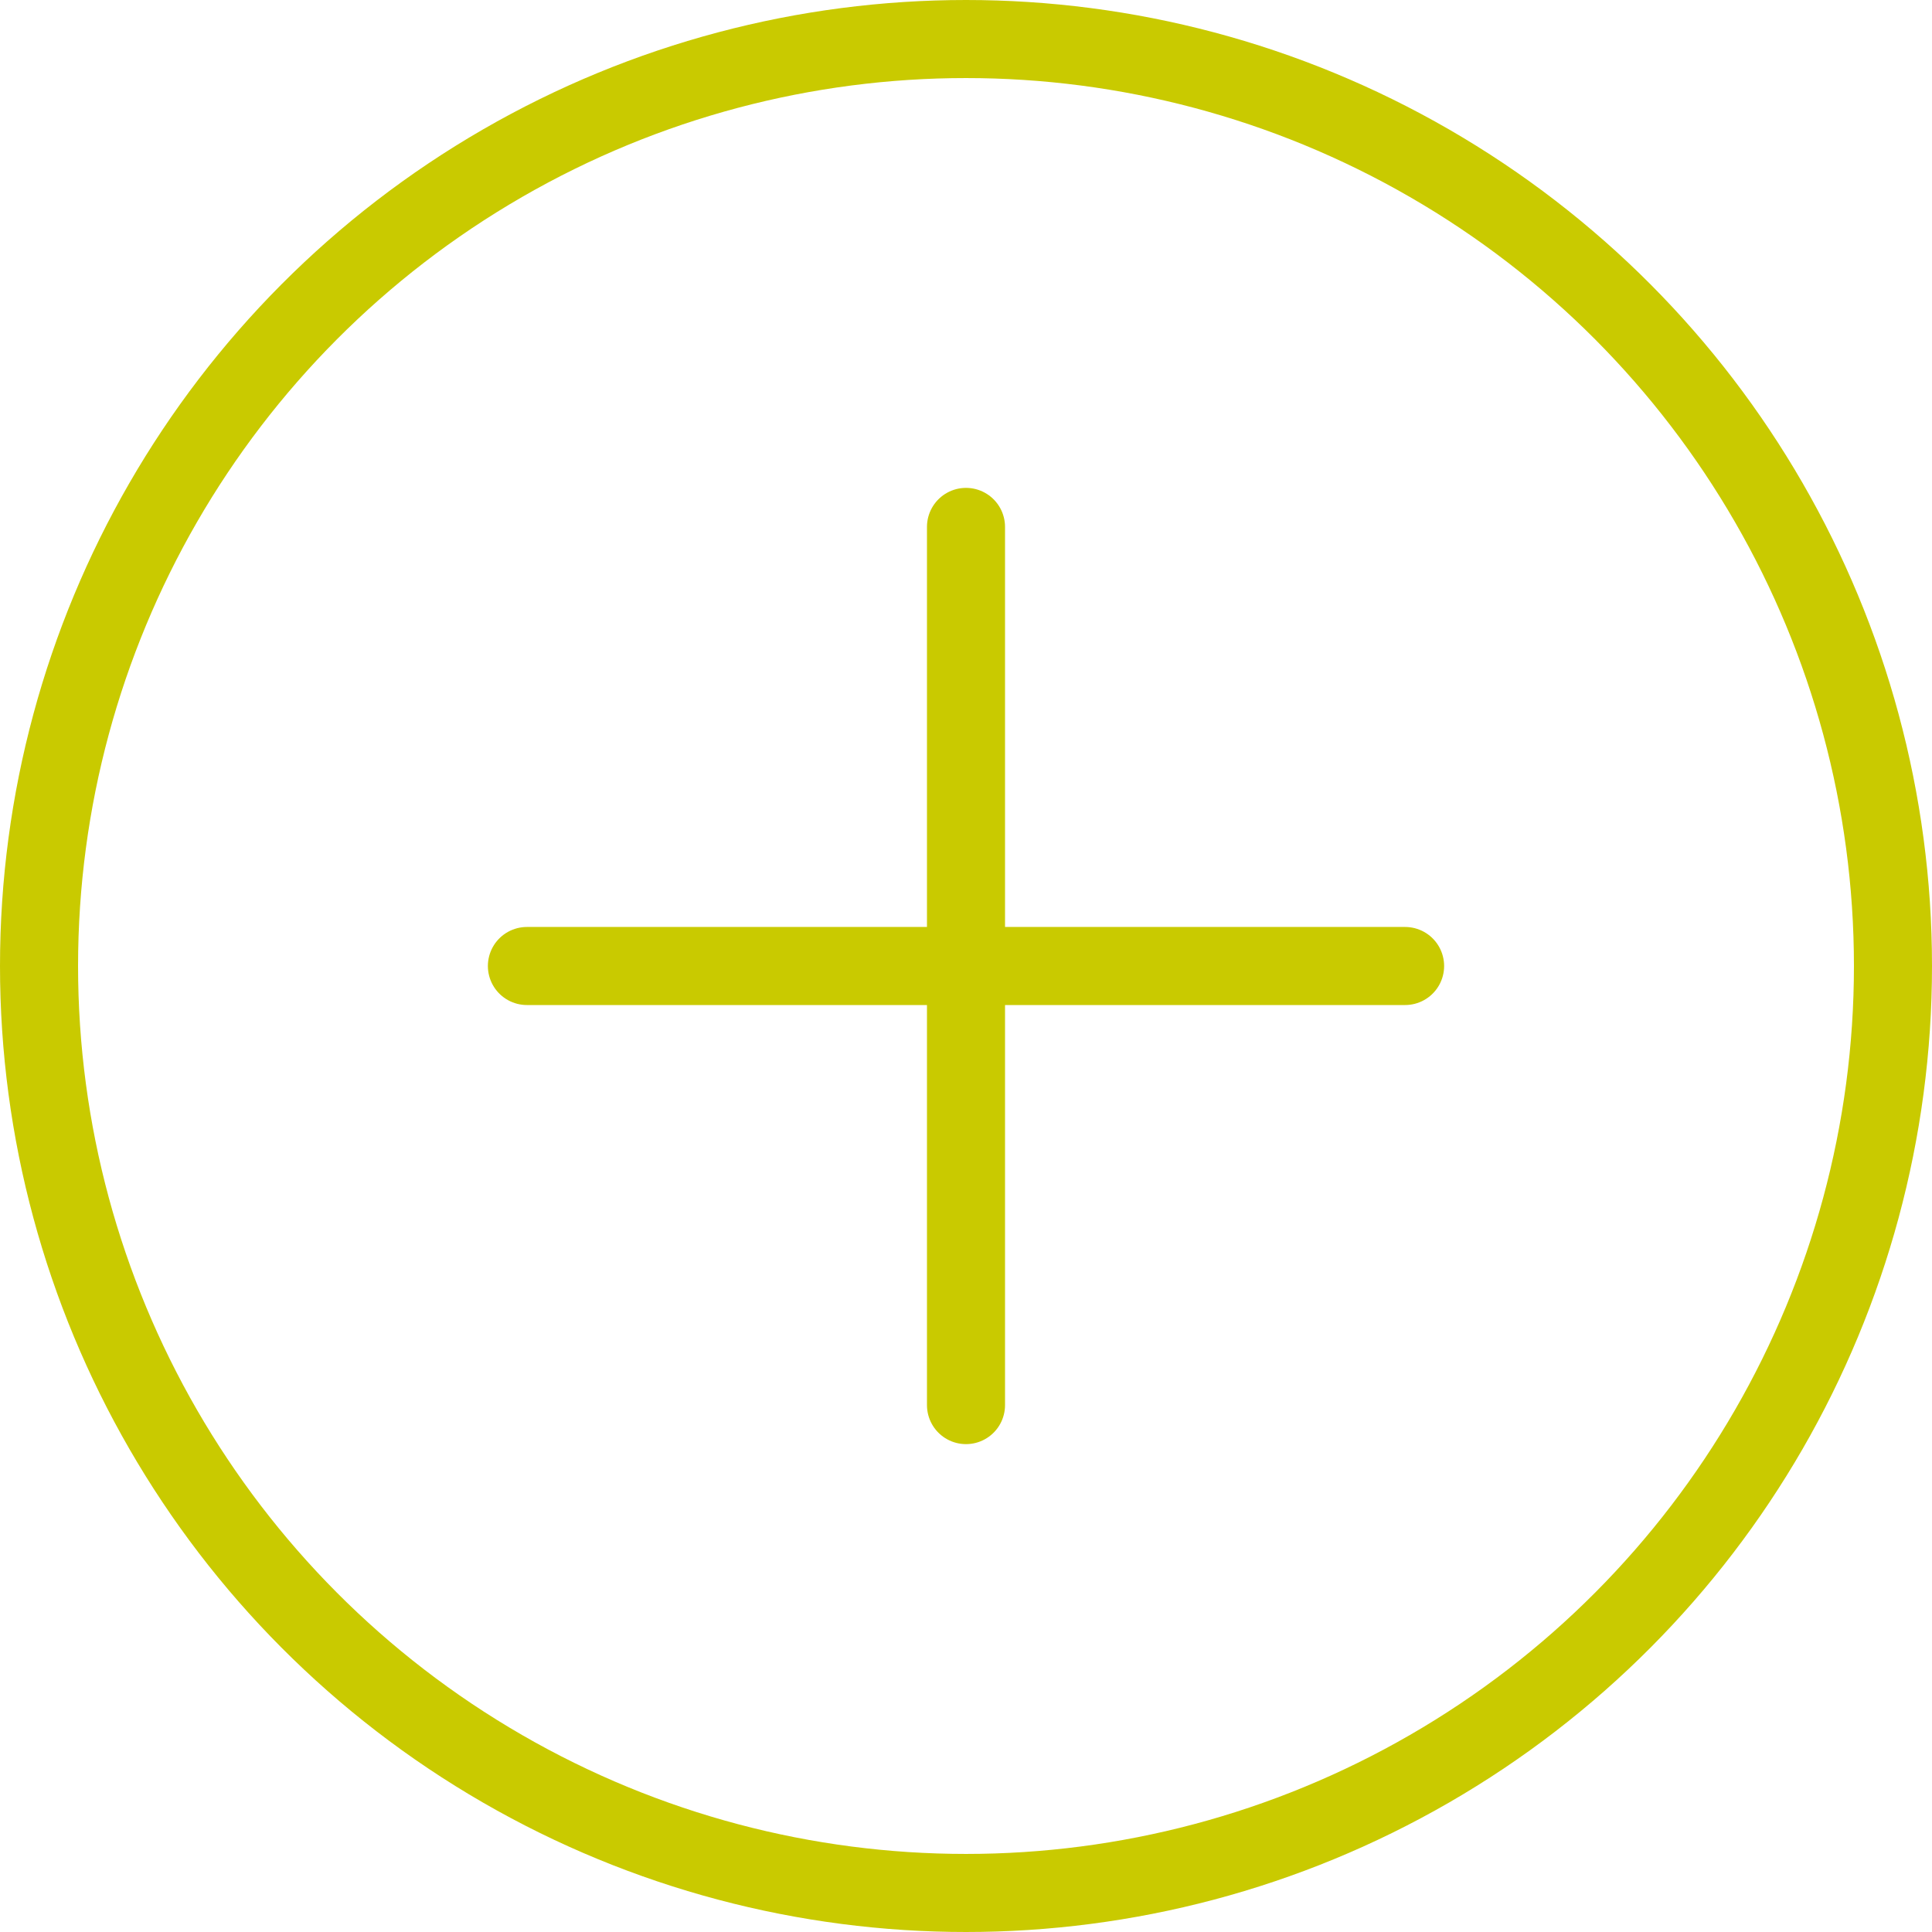
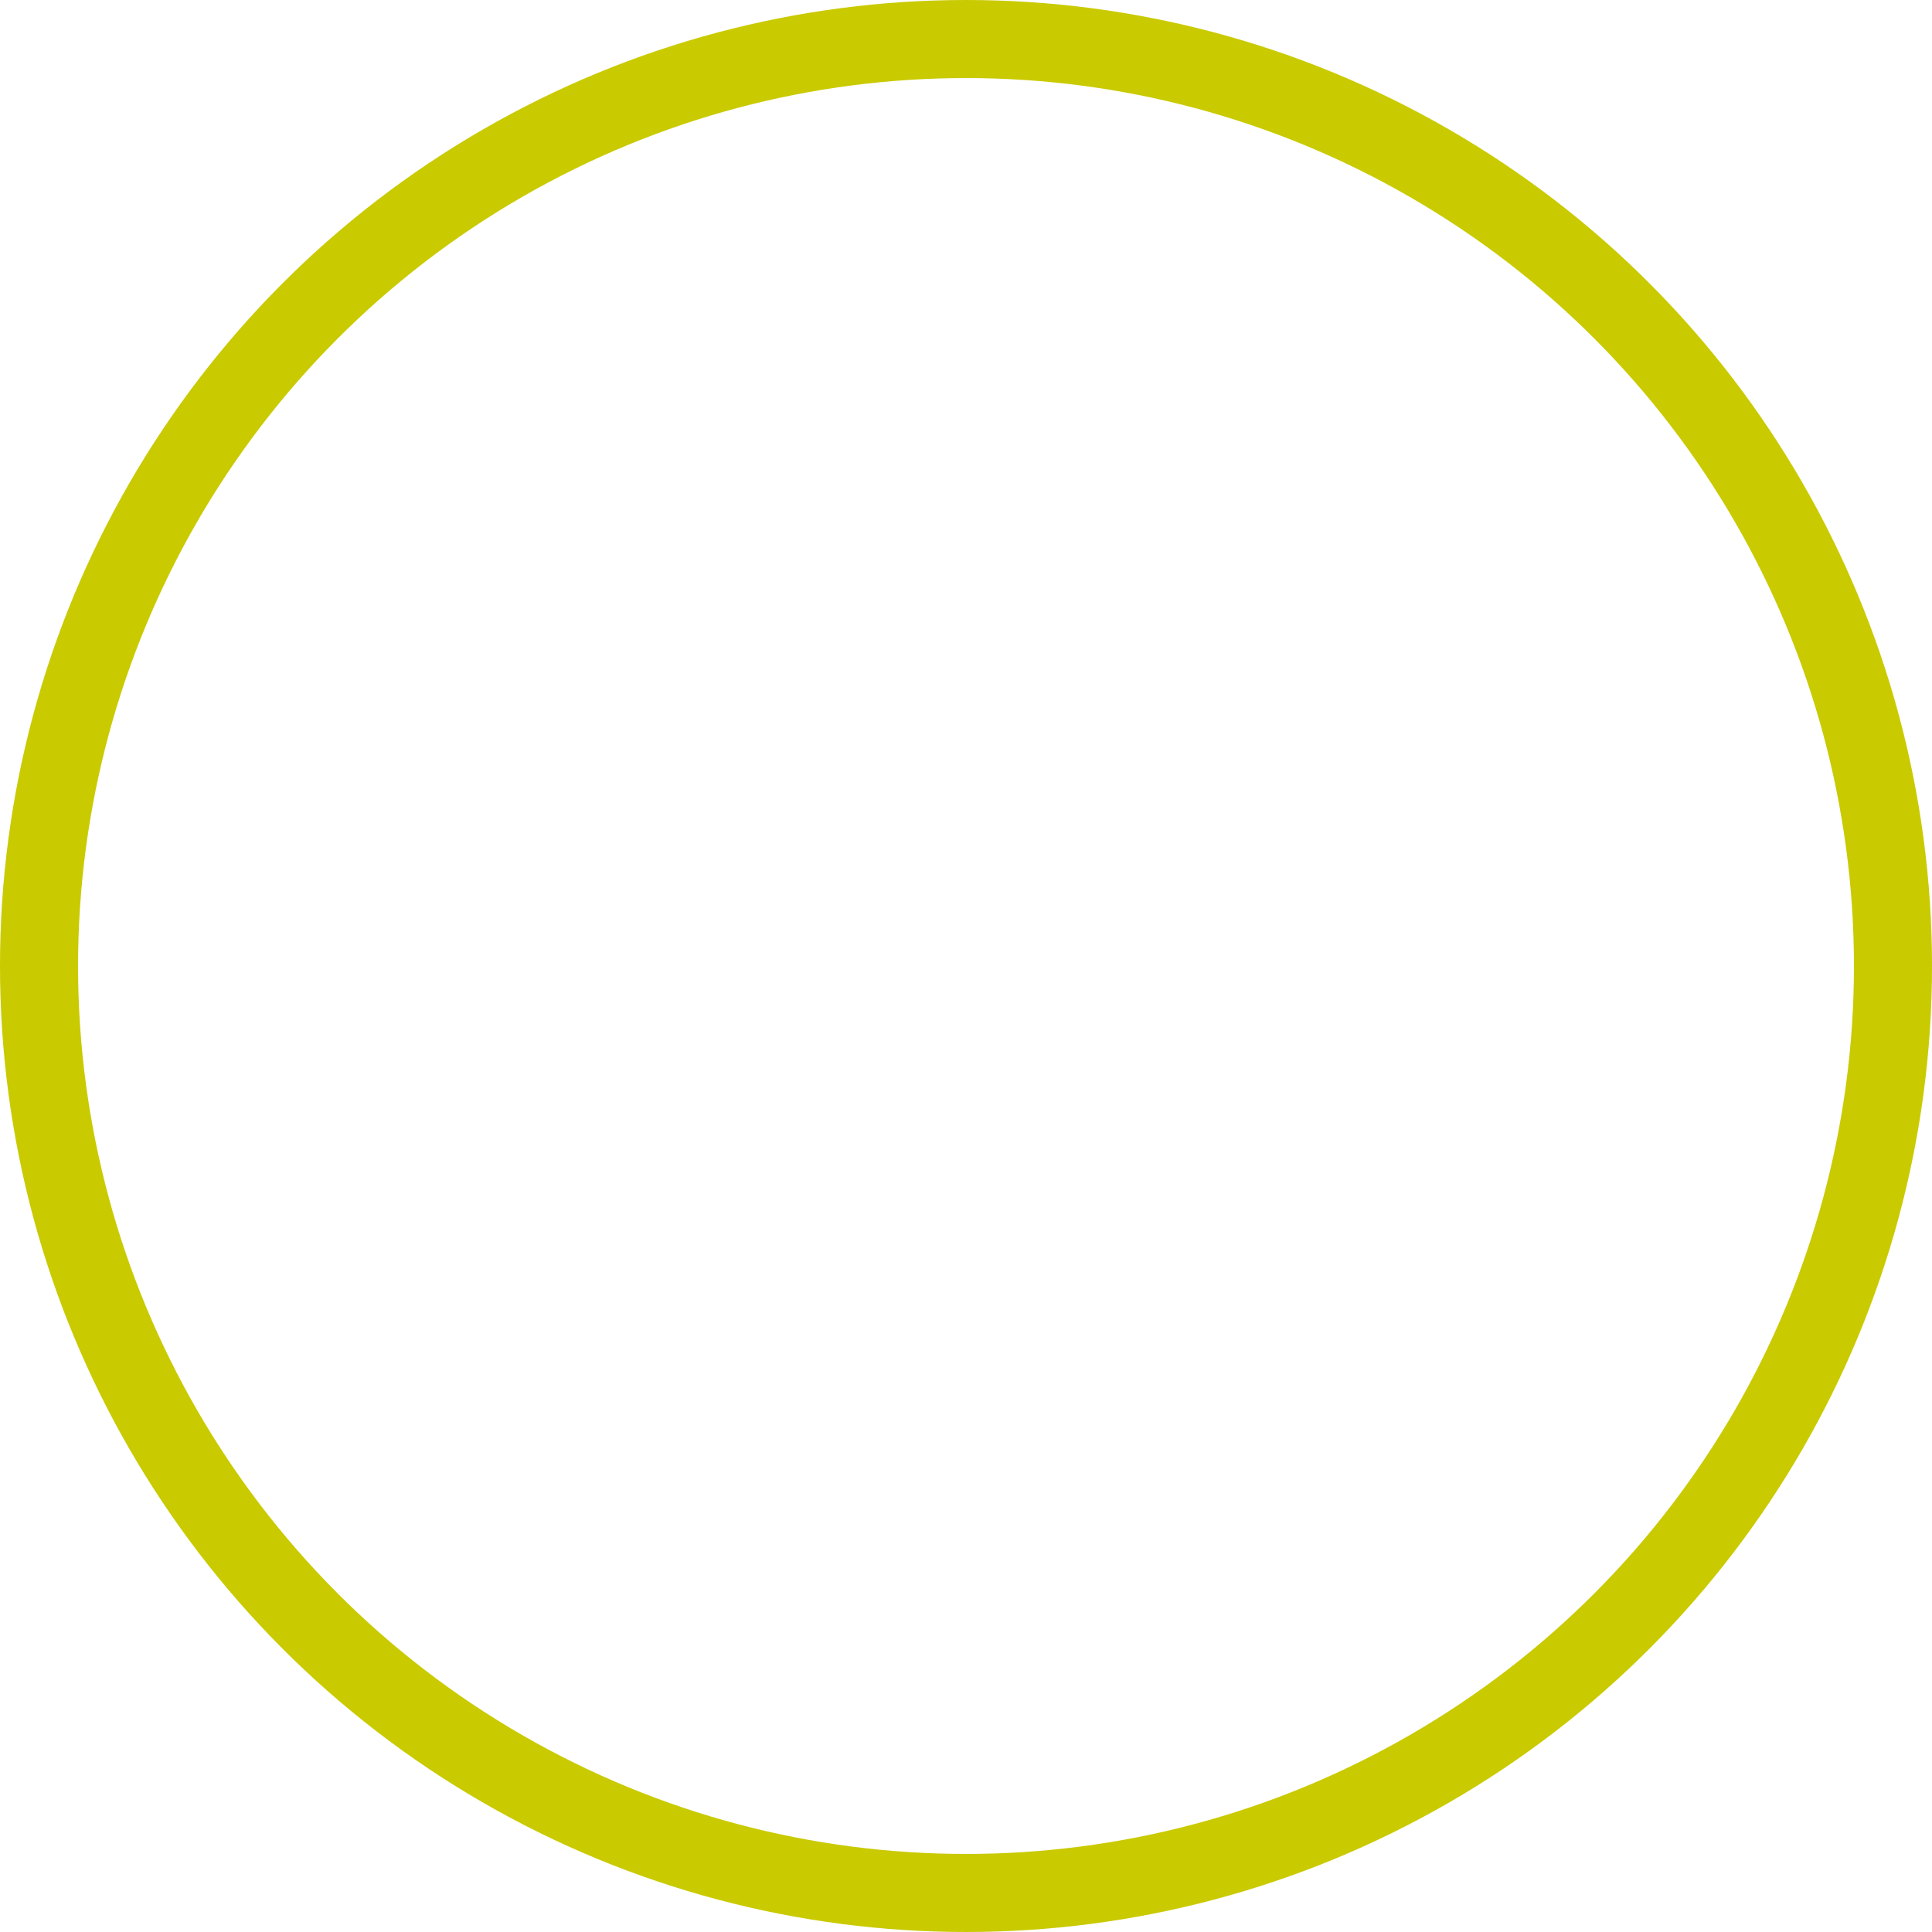
<svg xmlns="http://www.w3.org/2000/svg" width="49.5" height="49.5" viewBox="0 0 49.5 49.5">
  <g id="Group_8829" data-name="Group 8829" transform="translate(-1535.494 -1345.25)">
    <circle id="Ellipse_82" data-name="Ellipse 82" cx="23.75" cy="23.75" r="23.75" transform="translate(1536.494 1346.25)" fill="none" stroke="#c9ca00" stroke-linecap="round" stroke-linejoin="round" stroke-width="2" />
-     <line id="Line_115" data-name="Line 115" x2="22.5" transform="translate(1548.994 1370)" fill="none" stroke="#c9ca00" stroke-linecap="round" stroke-linejoin="round" stroke-width="2" />
-     <line id="Line_116" data-name="Line 116" y2="22.5" transform="translate(1560.244 1358.75)" fill="none" stroke="#c9ca00" stroke-linecap="round" stroke-linejoin="round" stroke-width="2" />
  </g>
</svg>